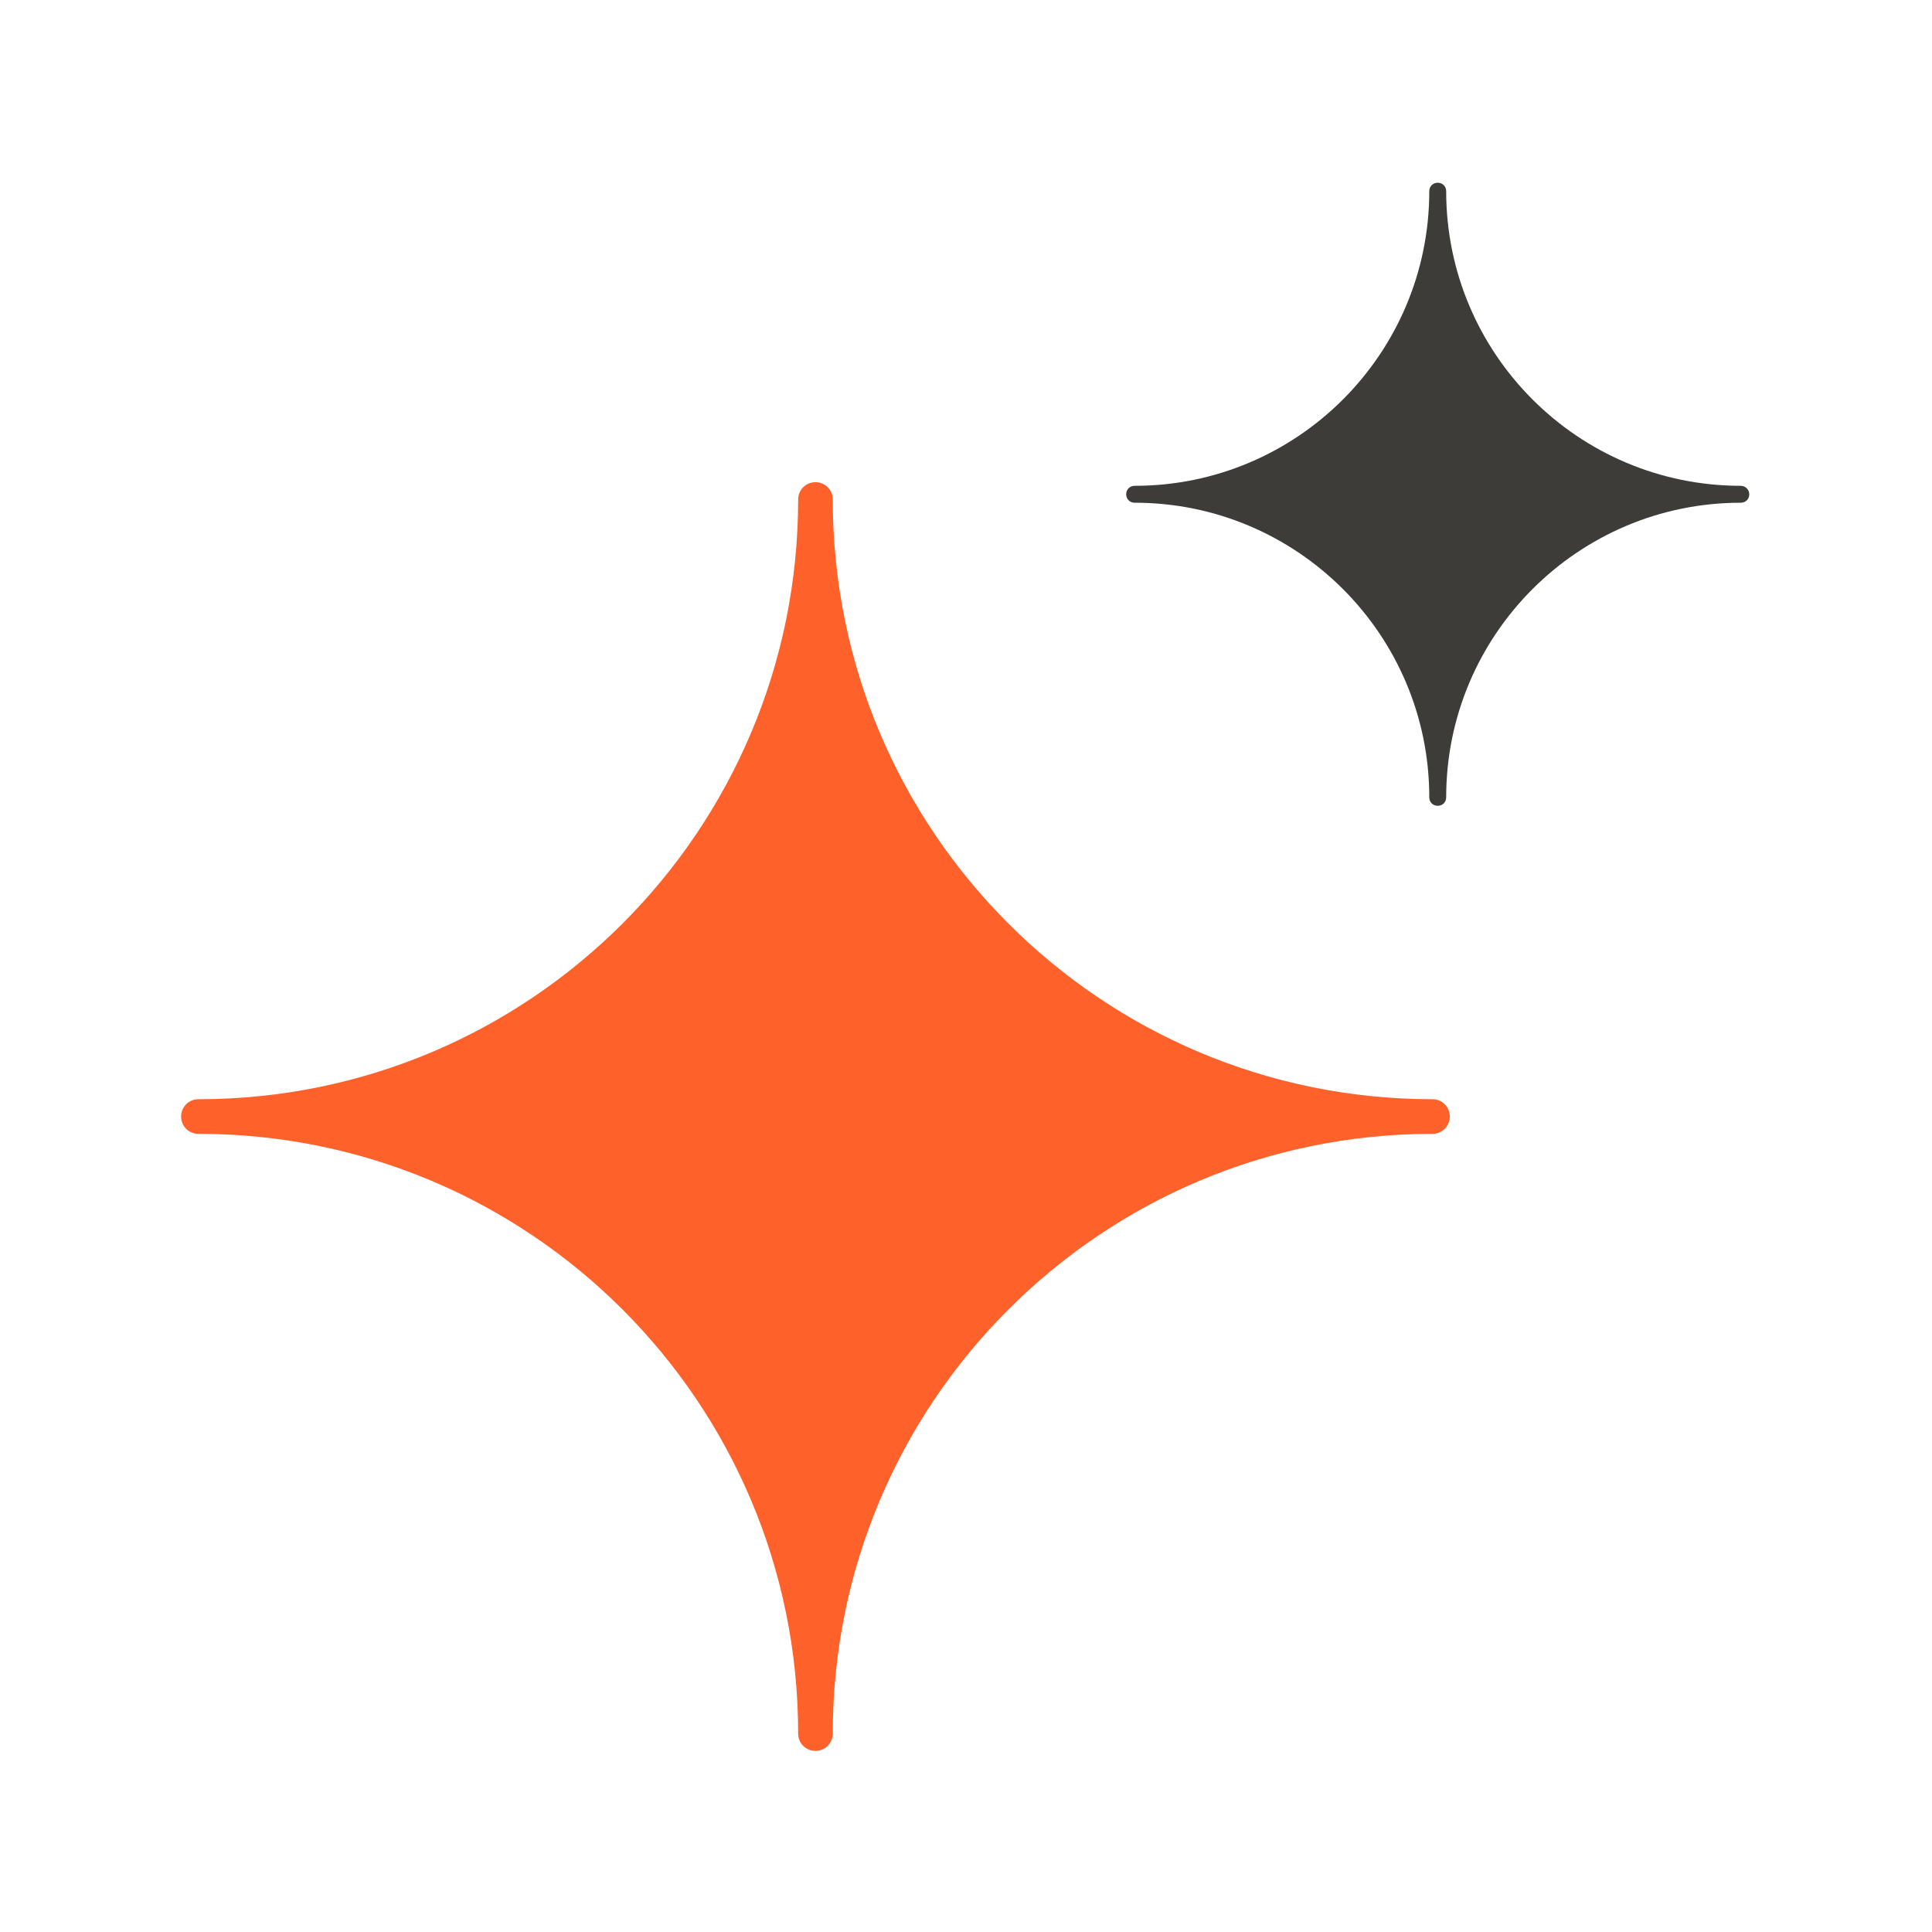
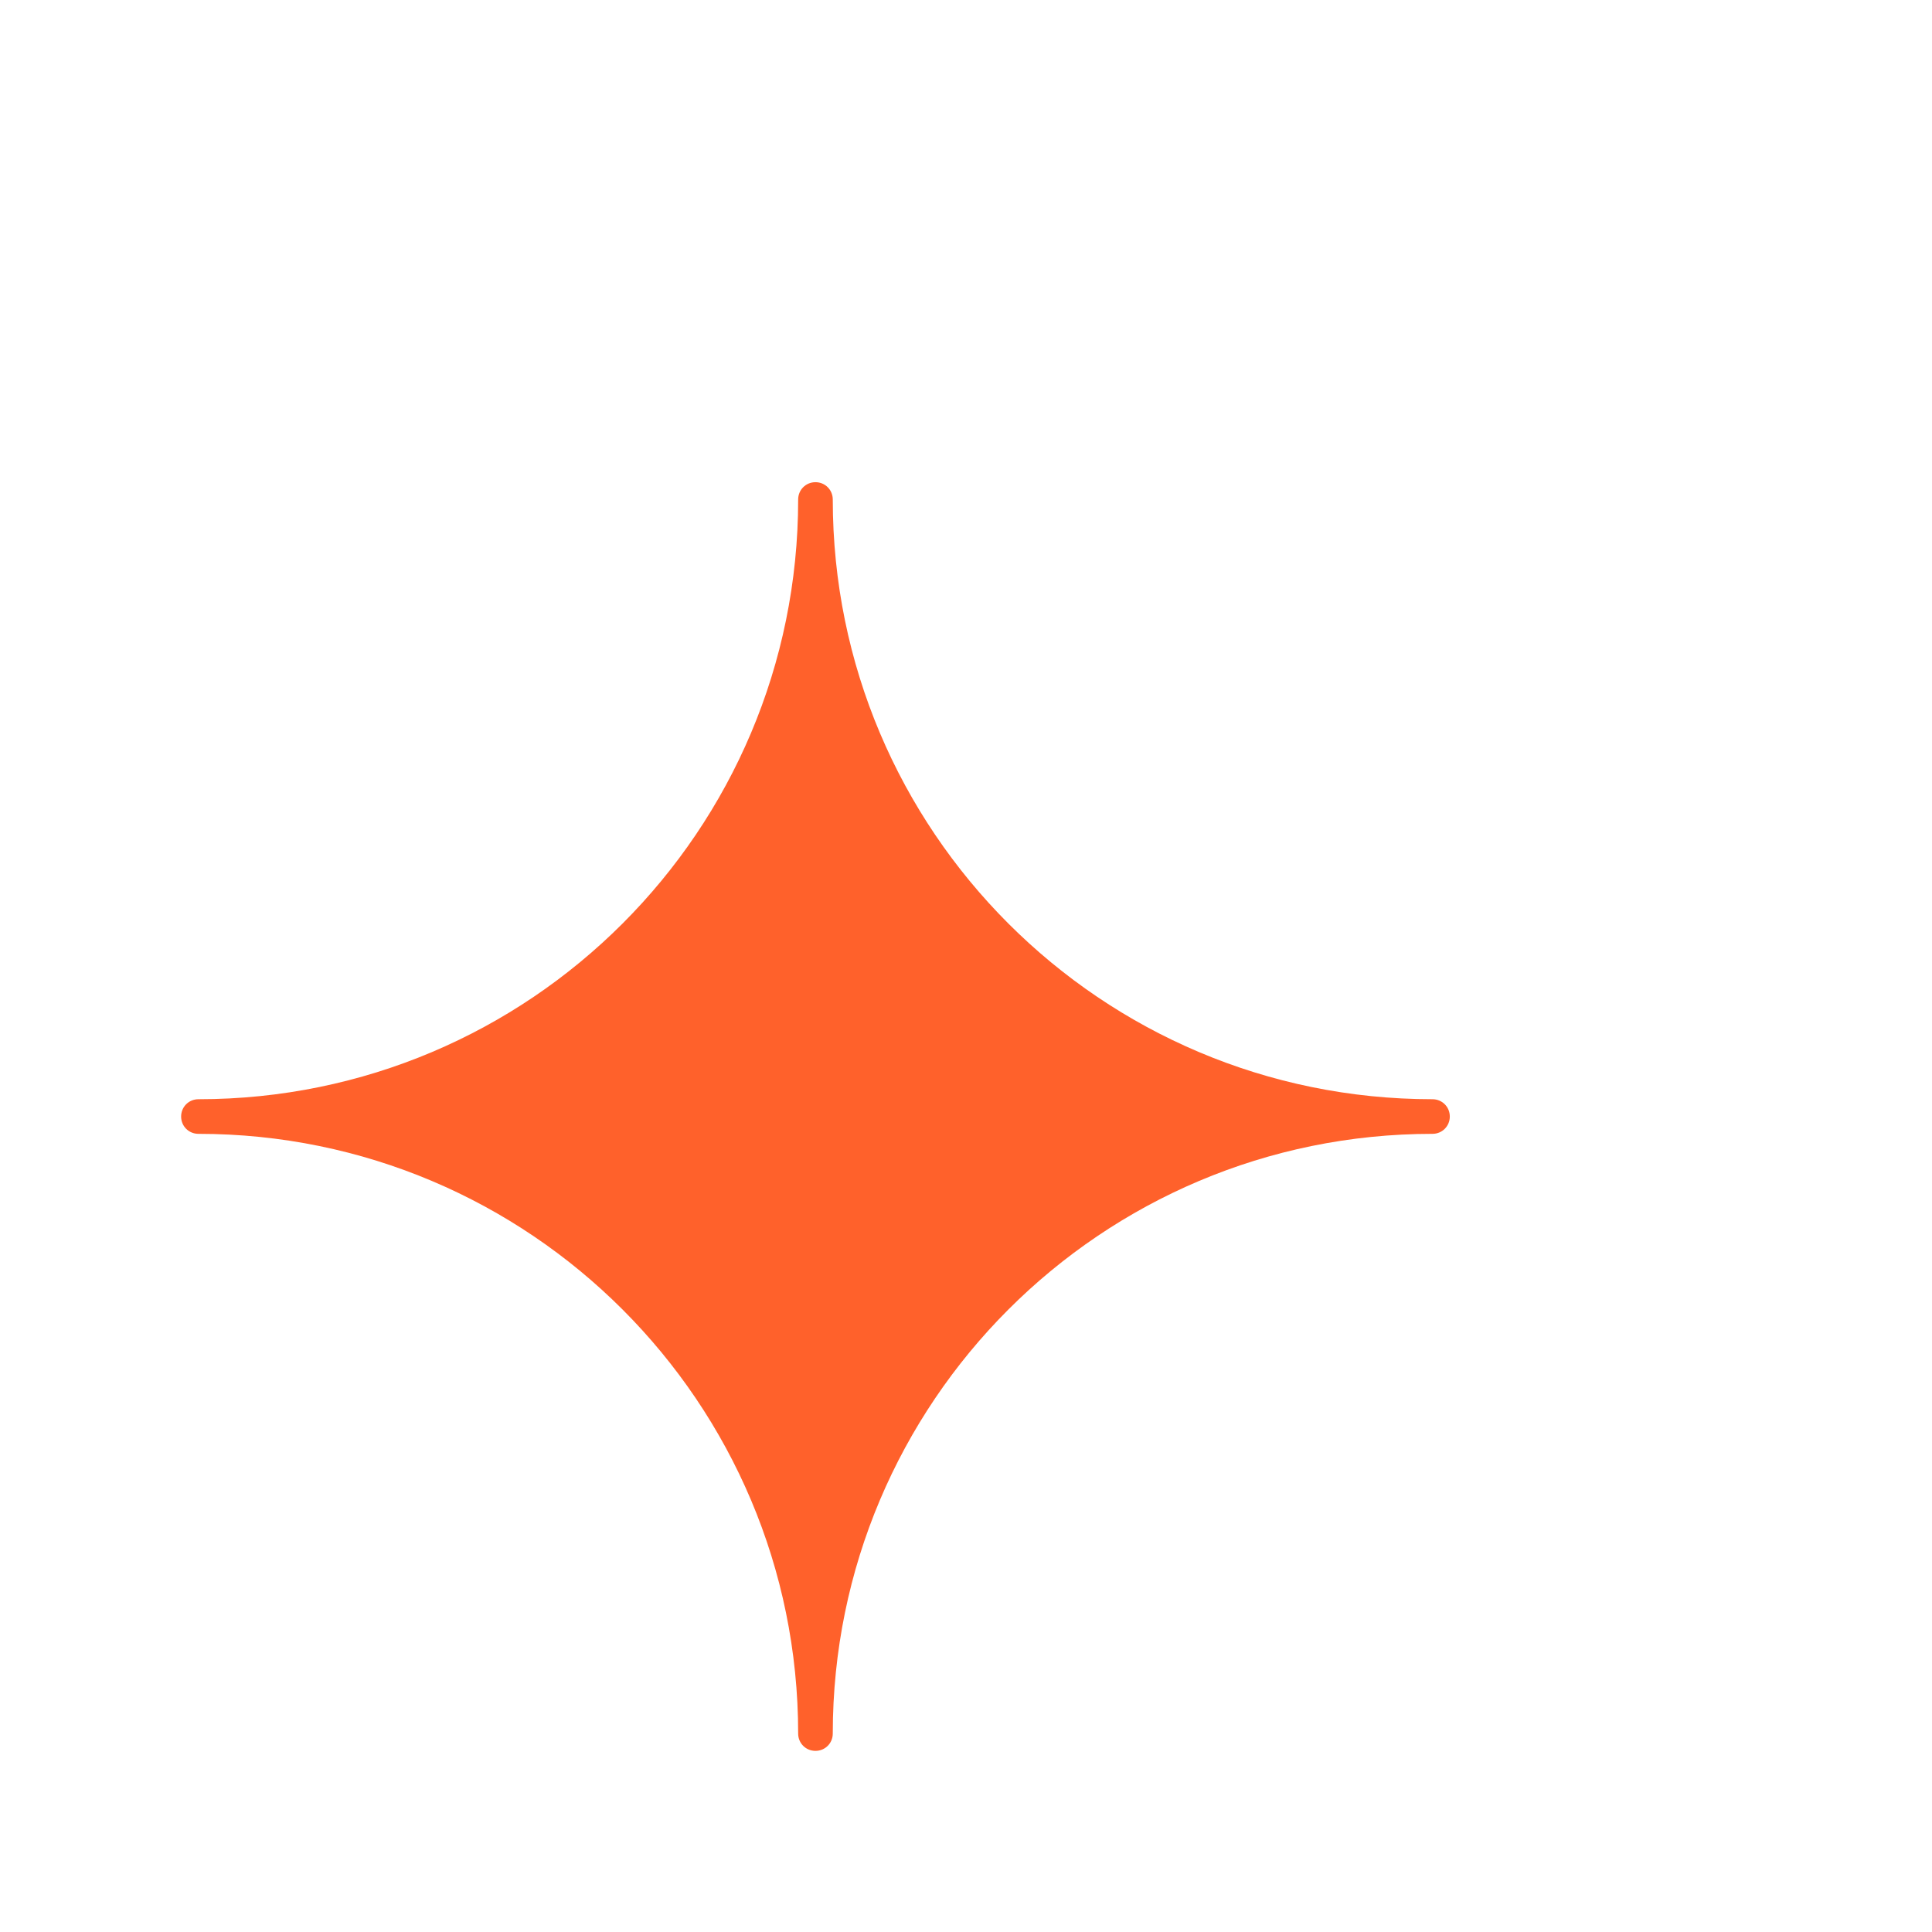
<svg xmlns="http://www.w3.org/2000/svg" version="1.1" x="0px" y="0px" viewBox="0 0 48 48" style="enable-background:new 0 0 48 48;" xml:space="preserve">
  <g id="white_space">
</g>
  <g id="Layer_1">
    <path style="fill:#FF612B;" d="M35.59,27.31c-8.23,0-14.9-6.67-14.9-14.9c0-0.24-0.19-0.43-0.43-0.43s-0.43,0.19-0.43,0.43   c0,8.23-6.67,14.9-14.9,14.9c-0.24,0-0.43,0.19-0.43,0.43s0.19,0.43,0.43,0.43c8.23,0,14.9,6.67,14.9,14.9   c0,0.24,0.19,0.43,0.43,0.43s0.43-0.19,0.43-0.43c0-8.23,6.67-14.9,14.9-14.9c0.24,0,0.43-0.19,0.43-0.43S35.83,27.31,35.59,27.31z   " />
-     <path style="fill:#3D3C38;" d="M43.25,12.07c-4.04,0-7.32-3.28-7.32-7.32c0-0.12-0.09-0.21-0.21-0.21s-0.21,0.09-0.21,0.21   c0,4.04-3.28,7.32-7.32,7.32c-0.12,0-0.21,0.09-0.21,0.21s0.09,0.21,0.21,0.21c4.04,0,7.32,3.28,7.32,7.32   c0,0.12,0.09,0.21,0.21,0.21s0.21-0.09,0.21-0.21c0-4.04,3.28-7.32,7.32-7.32c0.12,0,0.21-0.09,0.21-0.21   C43.46,12.17,43.37,12.07,43.25,12.07z" />
  </g>
</svg>